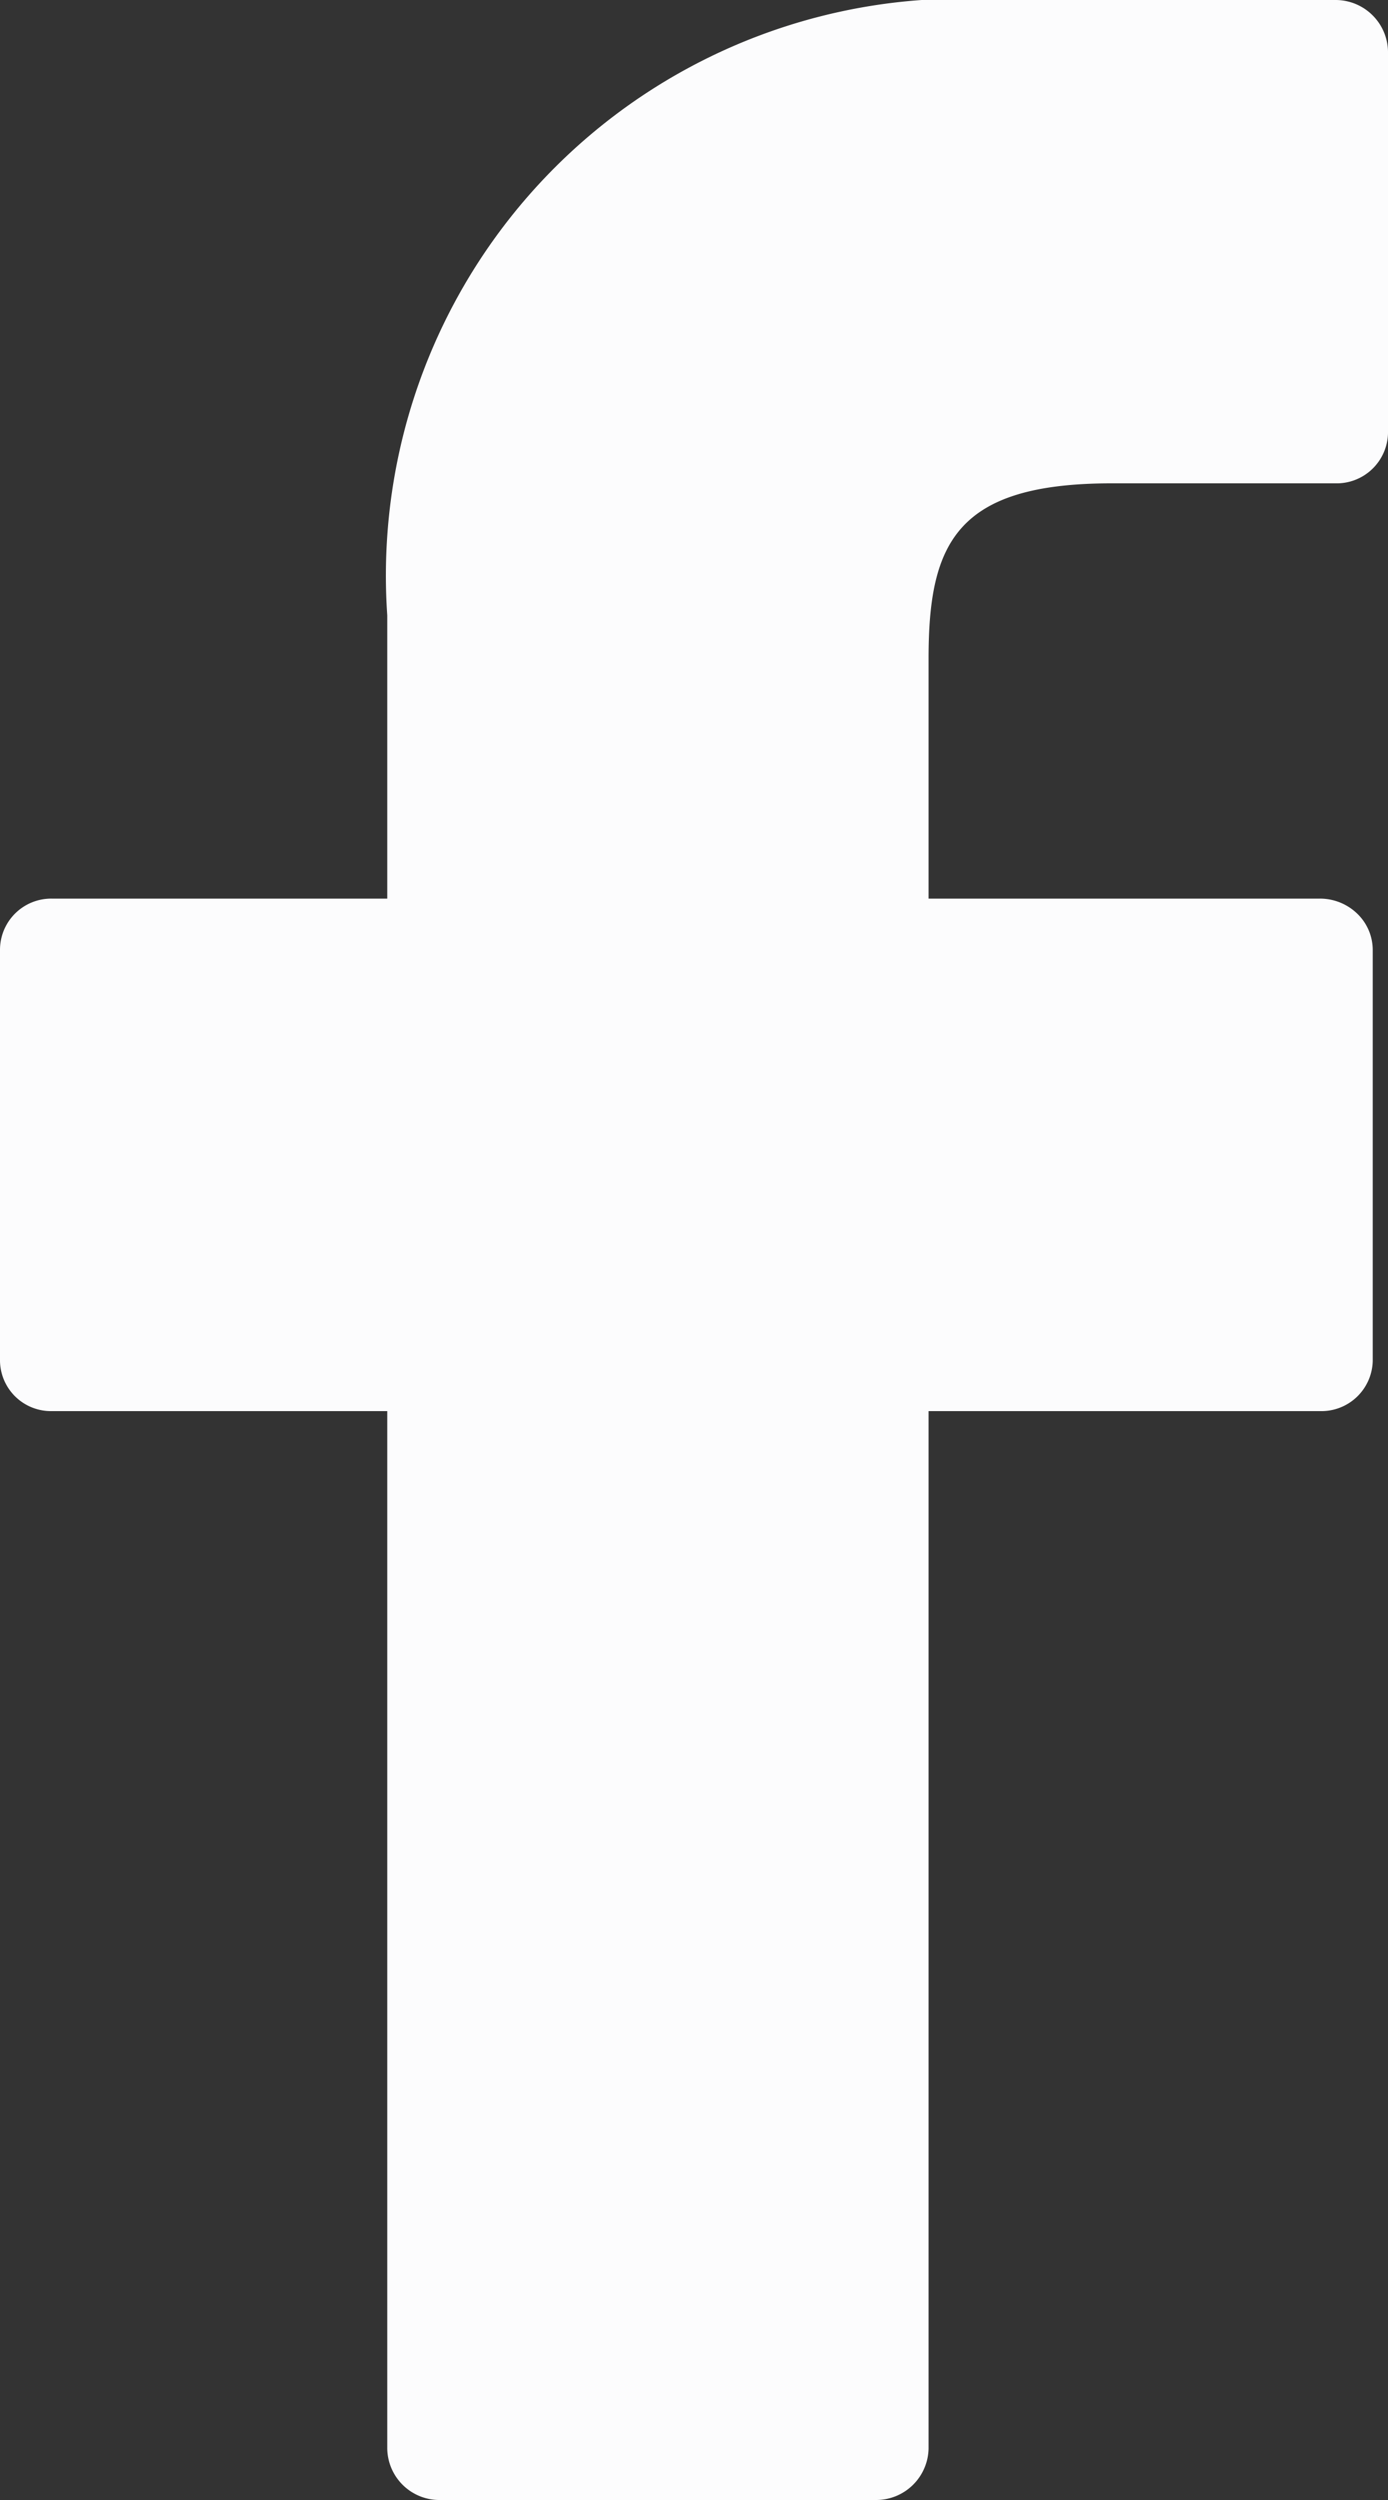
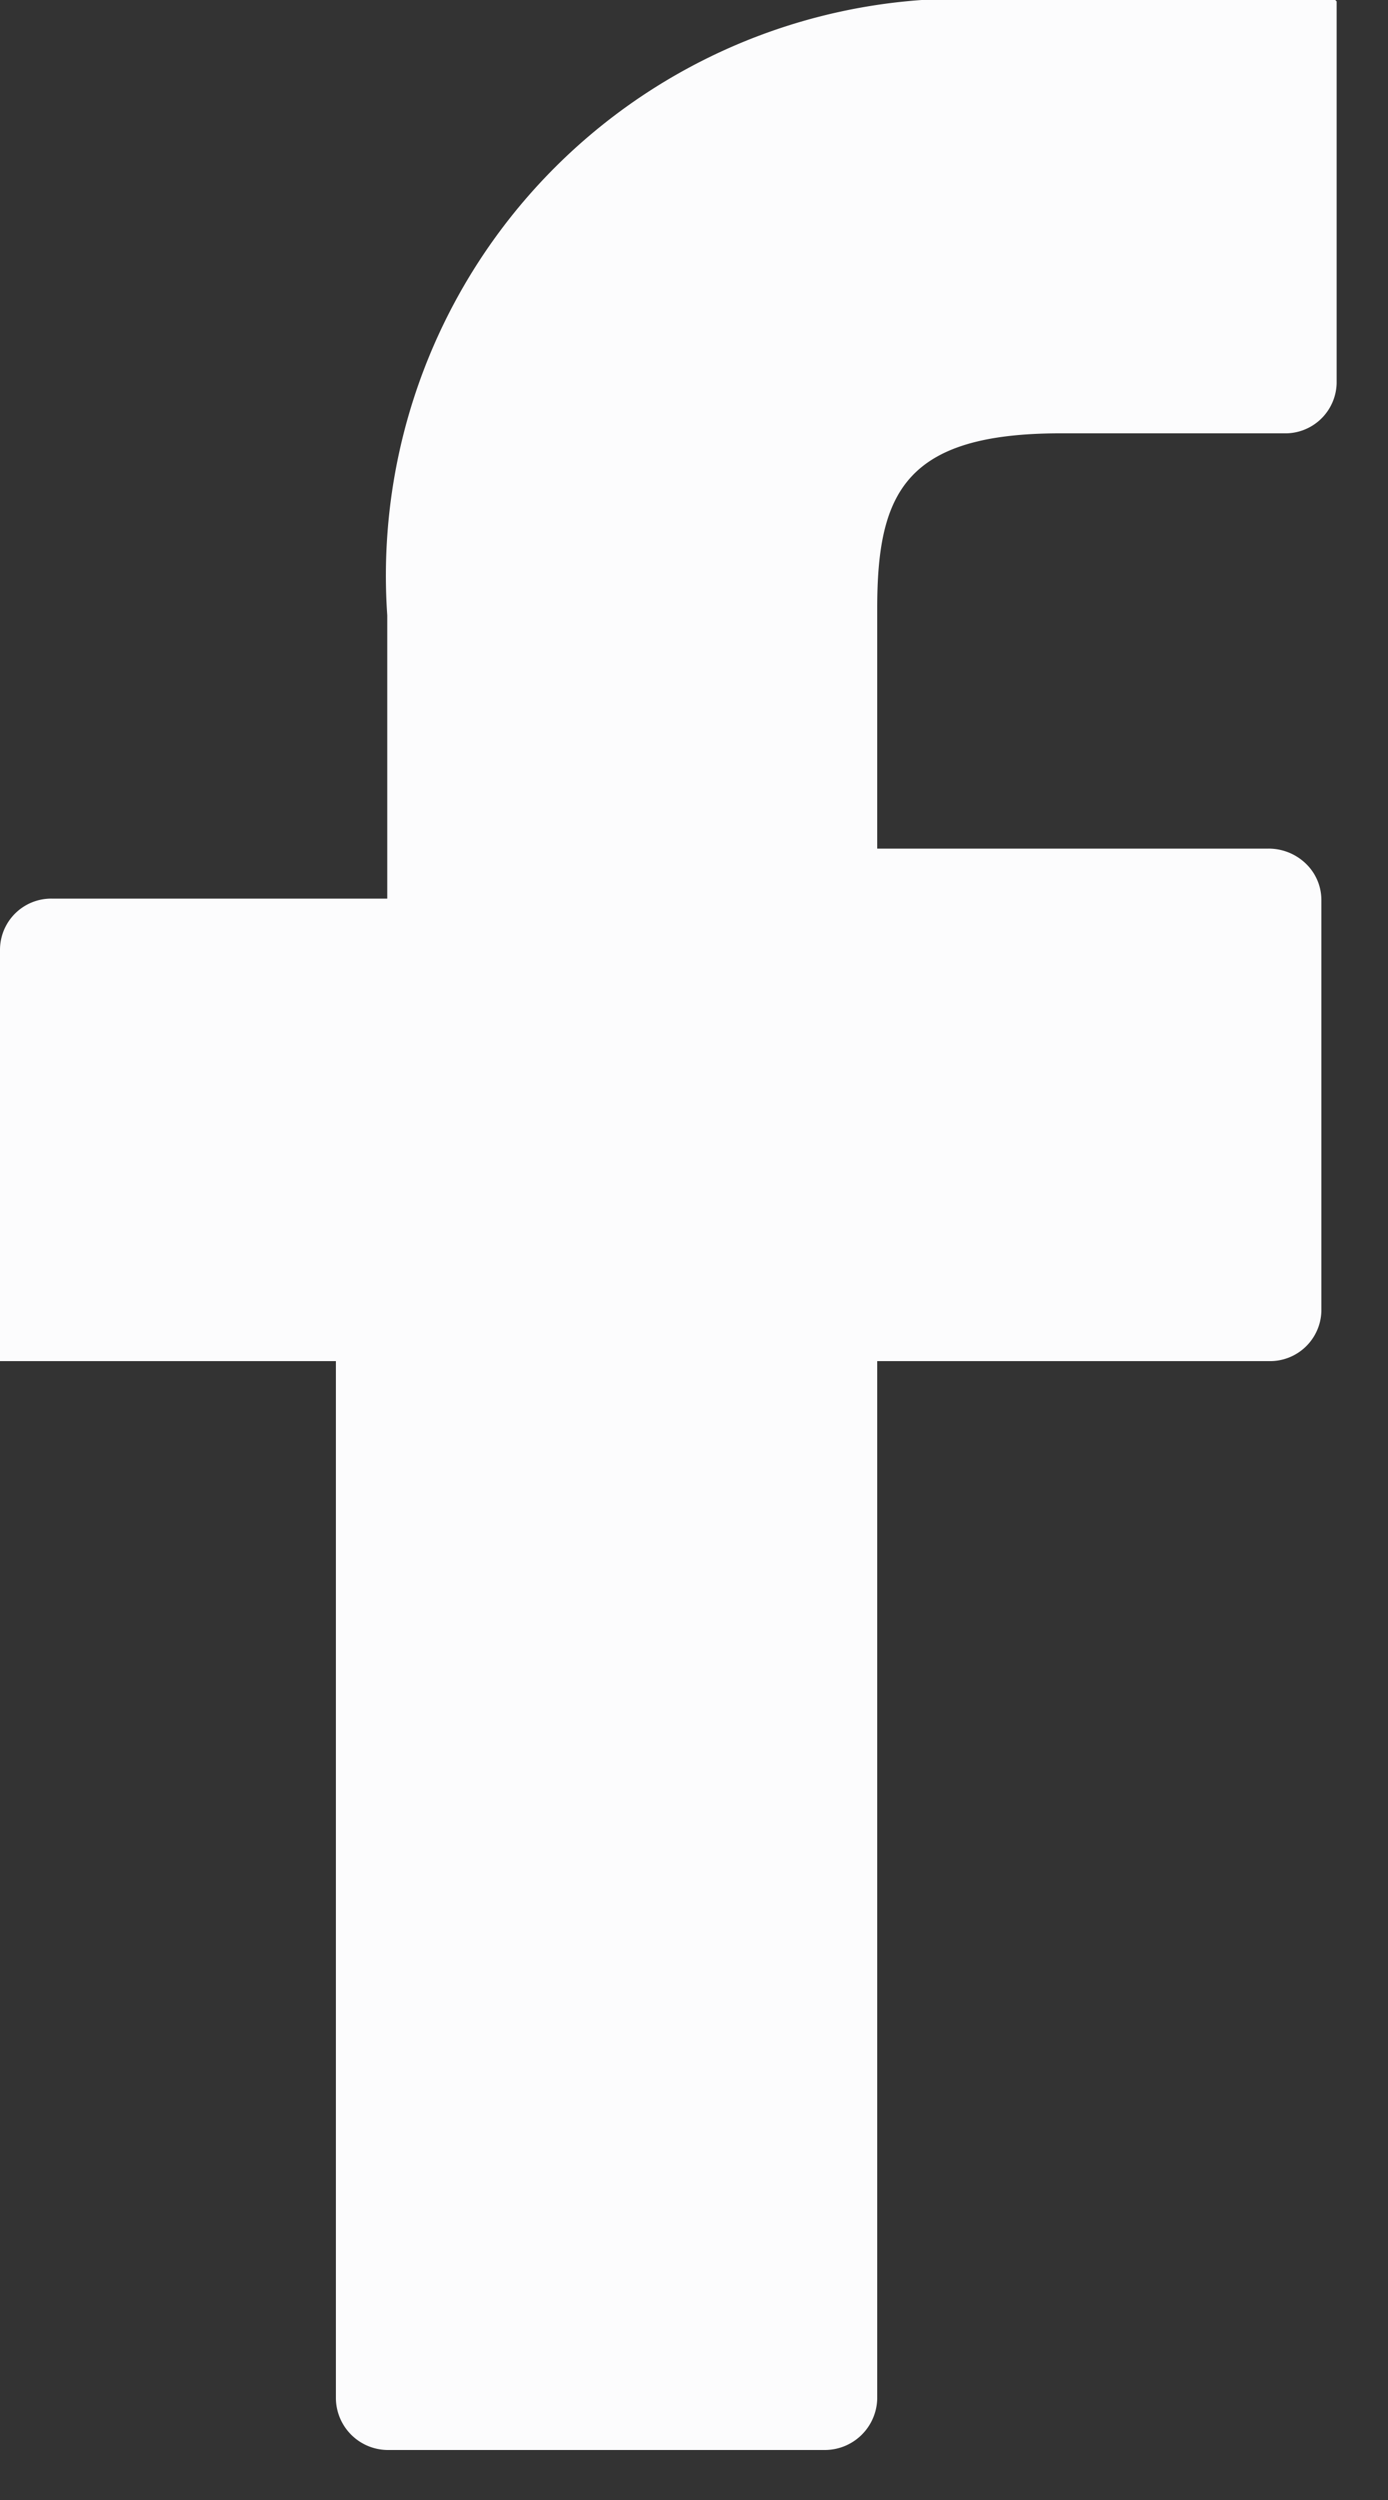
<svg xmlns="http://www.w3.org/2000/svg" width="10" height="18" viewBox="0 0 10 18">
  <rect x="0" y="0" width="10" height="18" fill="#333333" stroke="none" />
  <defs>
    <style>
      .cls-1 {
        fill: #fcfcfd;
        fill-rule: evenodd;
      }
    </style>
  </defs>
-   <path class="cls-1" d="M1123.62,5712h-2.39a4.155,4.155,0,0,0-4.44,4.43v2.04h-2.42a0.369,0.369,0,0,0-.37.37v2.96a0.367,0.367,0,0,0,.37.36h2.42v7.47a0.376,0.376,0,0,0,.37.37h3.15a0.378,0.378,0,0,0,.38-0.37v-7.47h2.82a0.37,0.37,0,0,0,.38-0.36v-2.96a0.363,0.363,0,0,0-.11-0.26,0.386,0.386,0,0,0-.27-0.11h-2.82v-1.73c0-.83.2-1.26,1.32-1.26h1.61a0.37,0.37,0,0,0,.38-0.36v-2.75A0.378,0.378,0,0,0,1123.62,5712Z" transform="translate(-1114 -5712)" />
+   <path class="cls-1" d="M1123.62,5712h-2.39a4.155,4.155,0,0,0-4.44,4.43v2.04h-2.42a0.369,0.369,0,0,0-.37.37v2.96h2.42v7.47a0.376,0.376,0,0,0,.37.37h3.15a0.378,0.378,0,0,0,.38-0.37v-7.47h2.82a0.37,0.37,0,0,0,.38-0.36v-2.96a0.363,0.363,0,0,0-.11-0.26,0.386,0.386,0,0,0-.27-0.11h-2.82v-1.73c0-.83.2-1.26,1.32-1.26h1.61a0.37,0.37,0,0,0,.38-0.36v-2.75A0.378,0.378,0,0,0,1123.62,5712Z" transform="translate(-1114 -5712)" />
</svg>